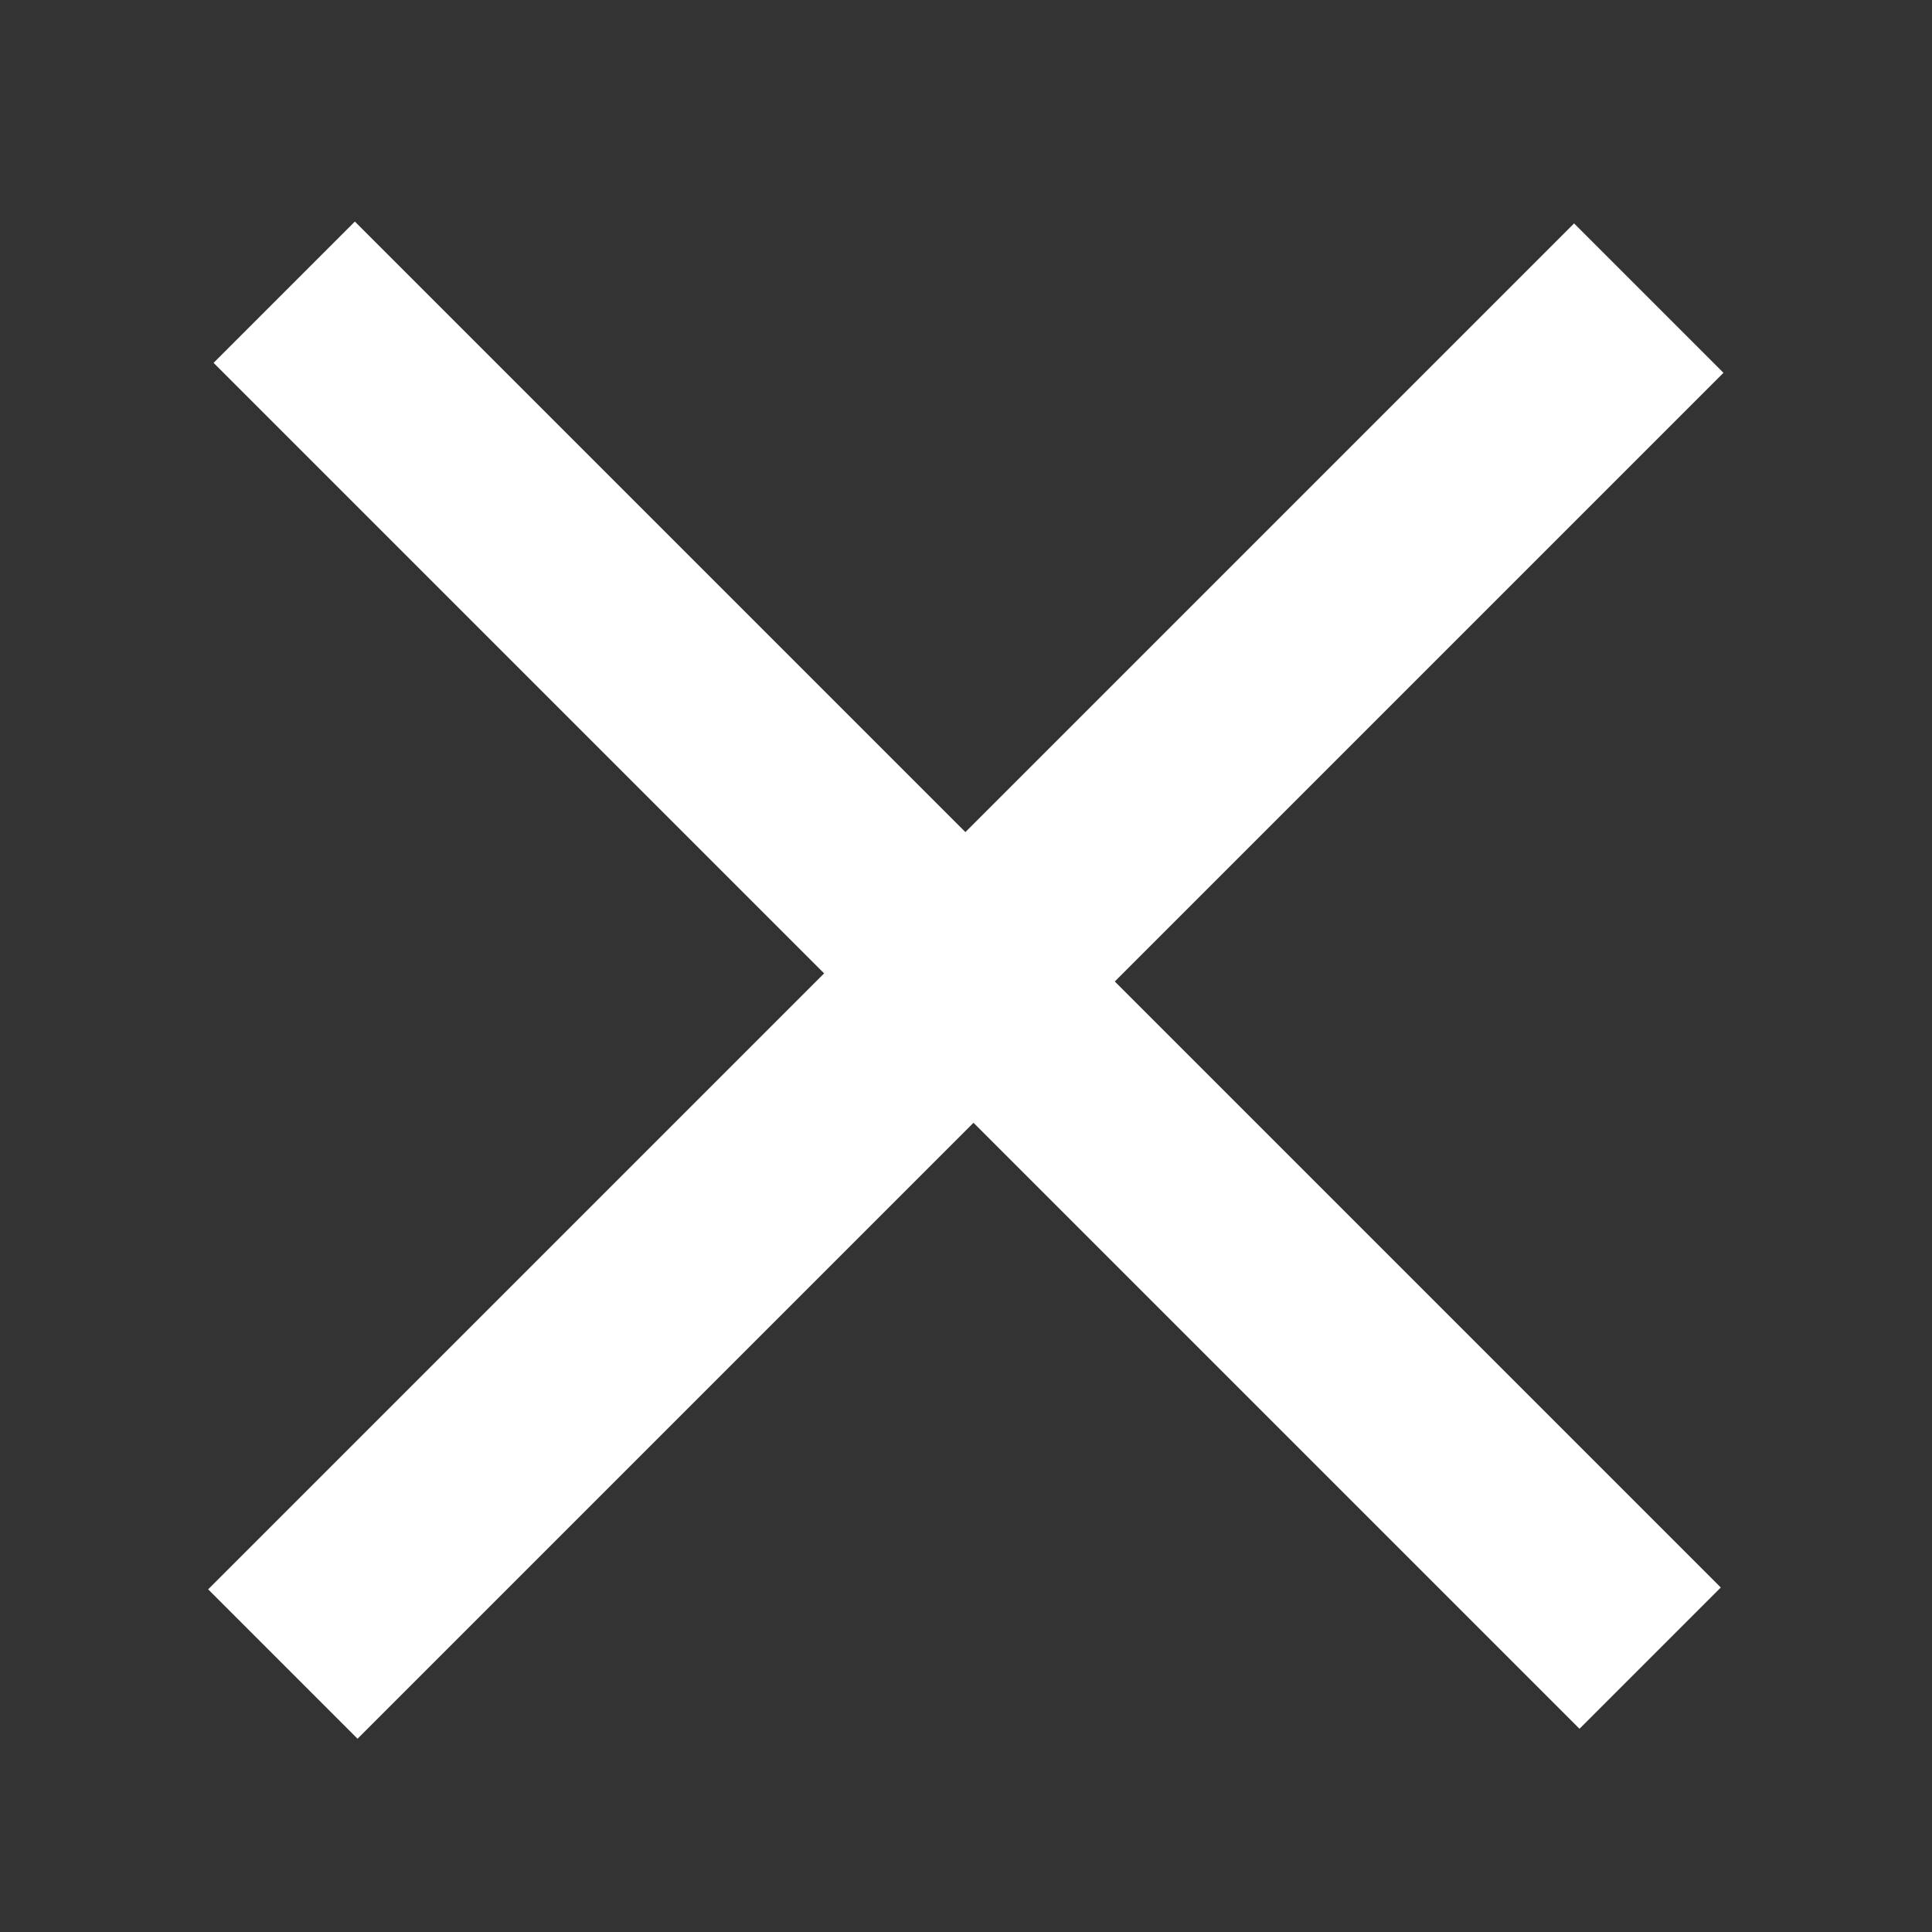
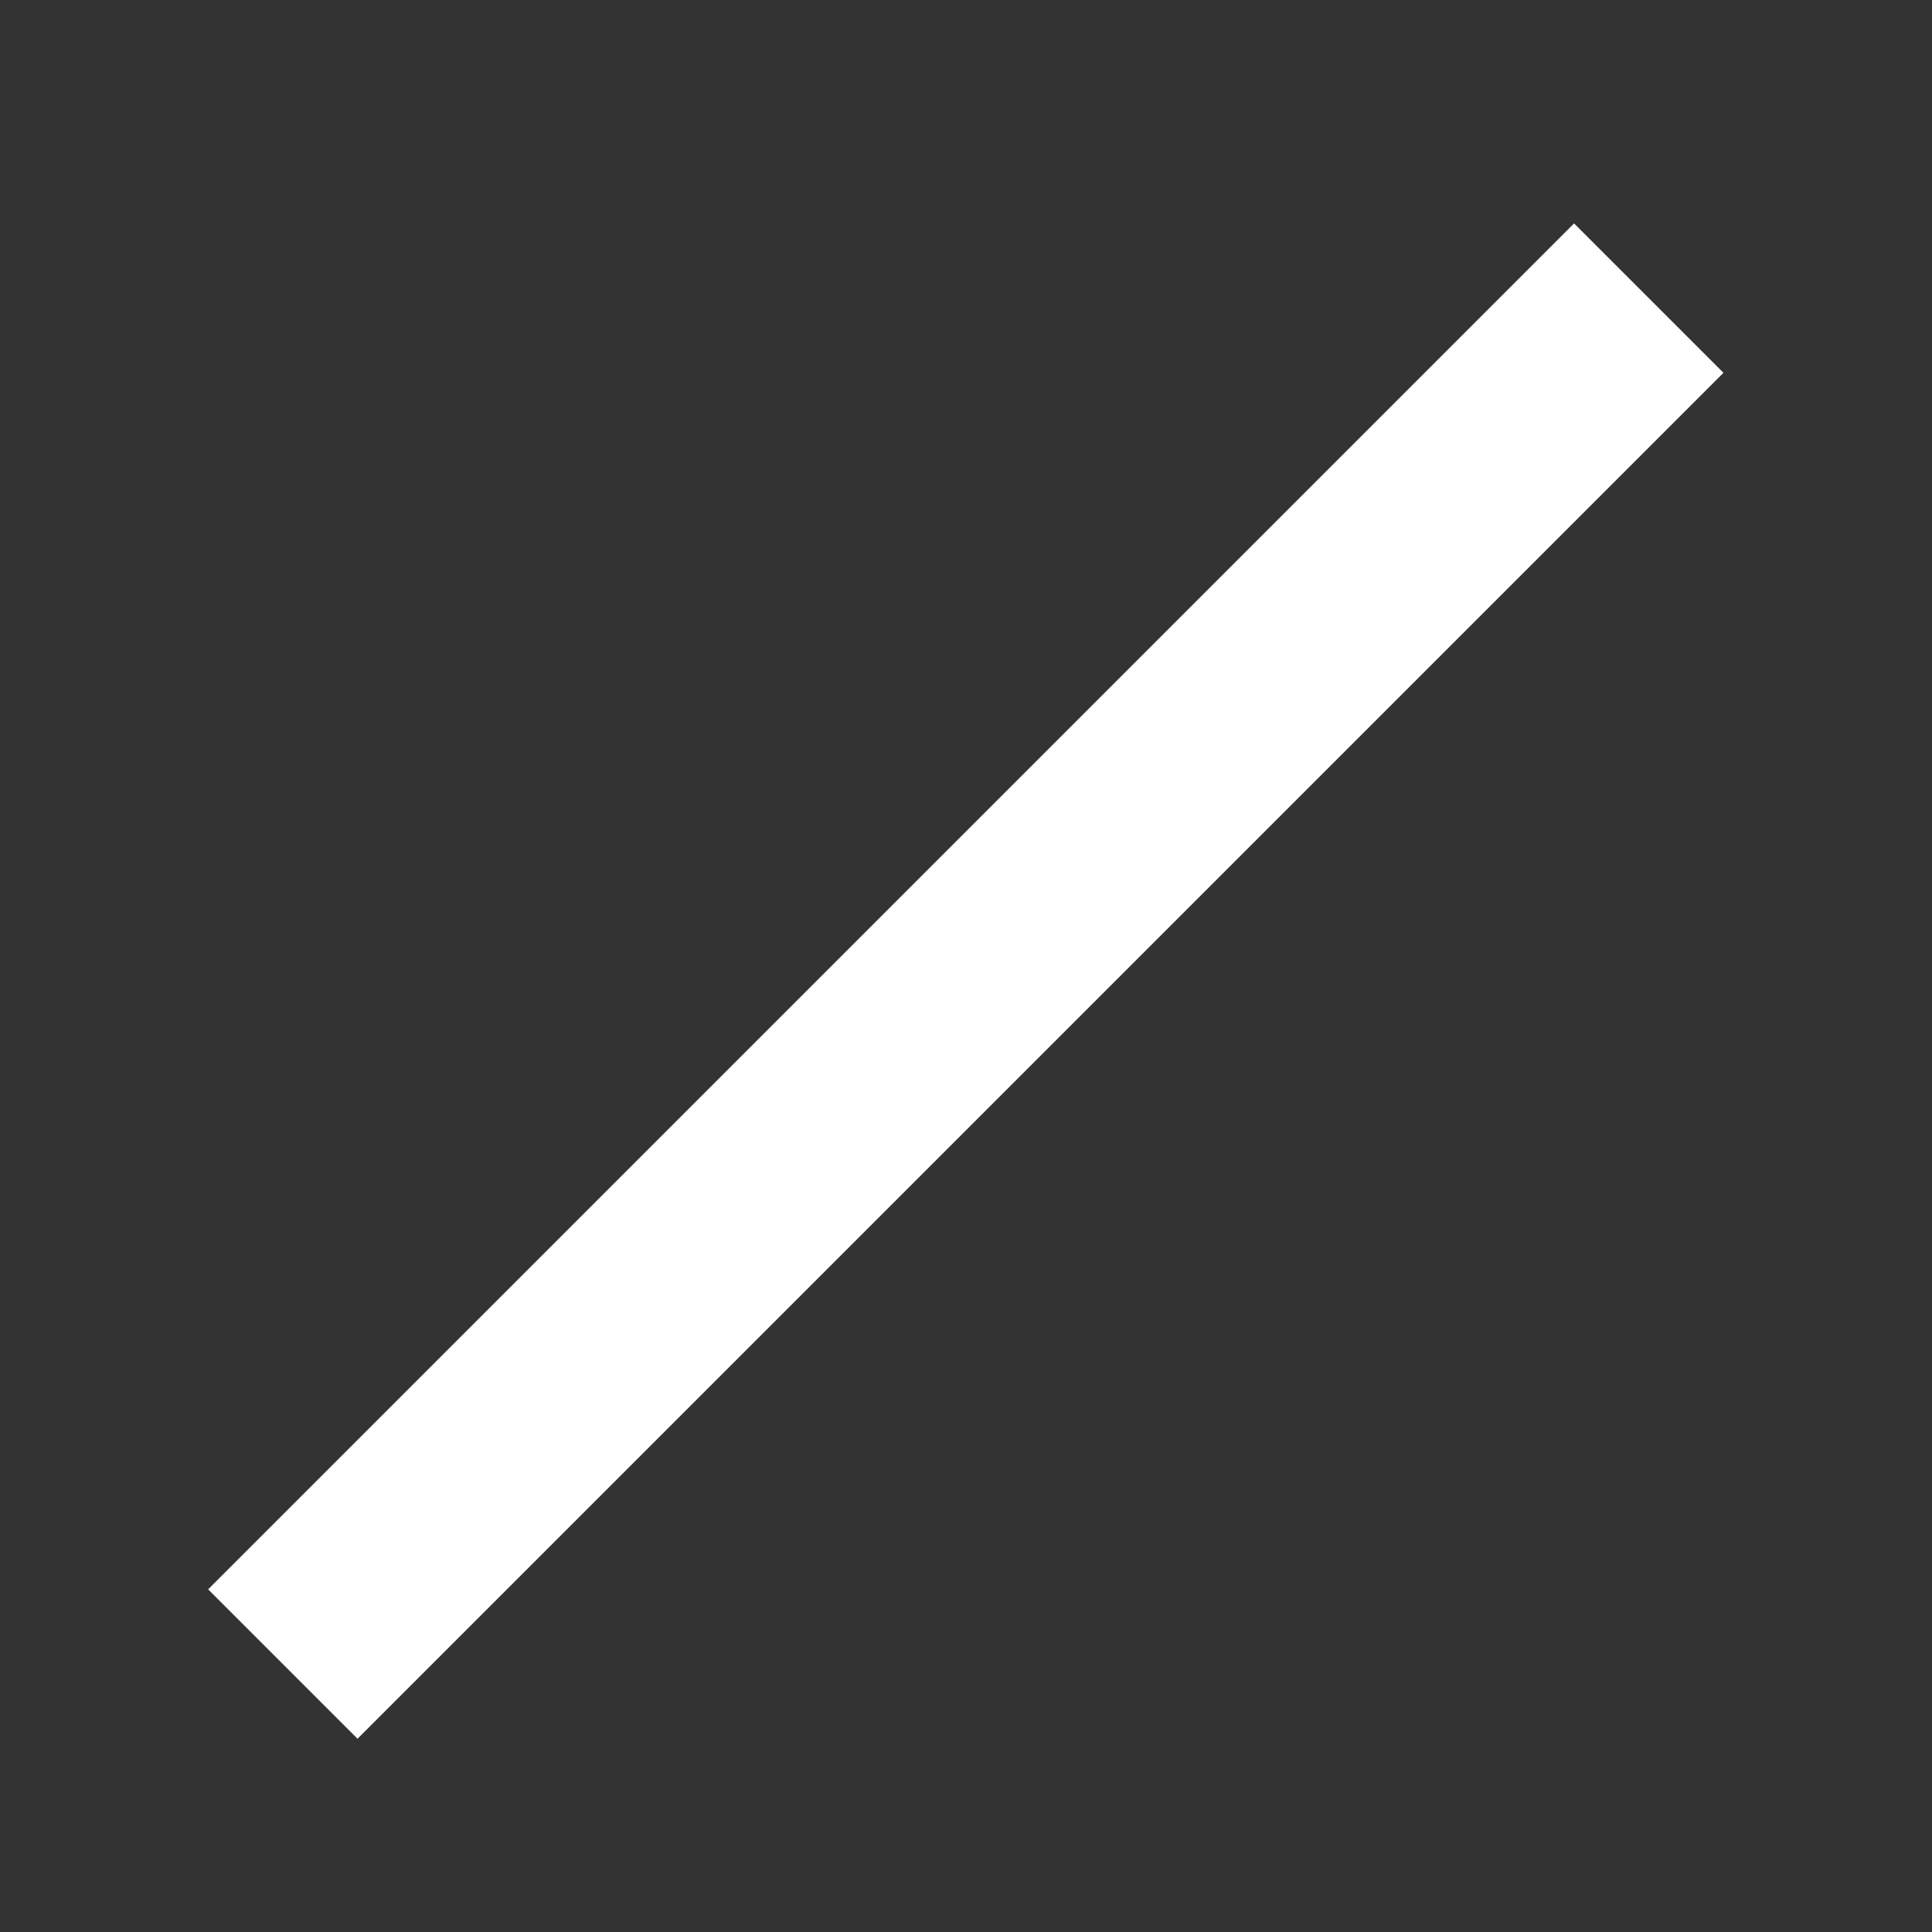
<svg xmlns="http://www.w3.org/2000/svg" version="1.1" id="Ebene_1" x="0px" y="0px" viewBox="0 0 64 64" style="enable-background:new 0 0 64 64;" xml:space="preserve">
  <rect x="0" y="0" width="64" height="64" fill="#333333" stroke="none" />
  <style type="text/css">
	.st0{fill:#FFFFFF;}
</style>
  <rect x="0" y="29" transform="matrix(0.707 -0.707 0.707 0.707 -13.608 32.146)" class="st0" width="64" height="7" />
-   <rect x="0.04" y="29" transform="matrix(0.707 0.707 -0.707 0.707 32.23 -13.192)" class="st0" width="64" height="6.62" />
</svg>